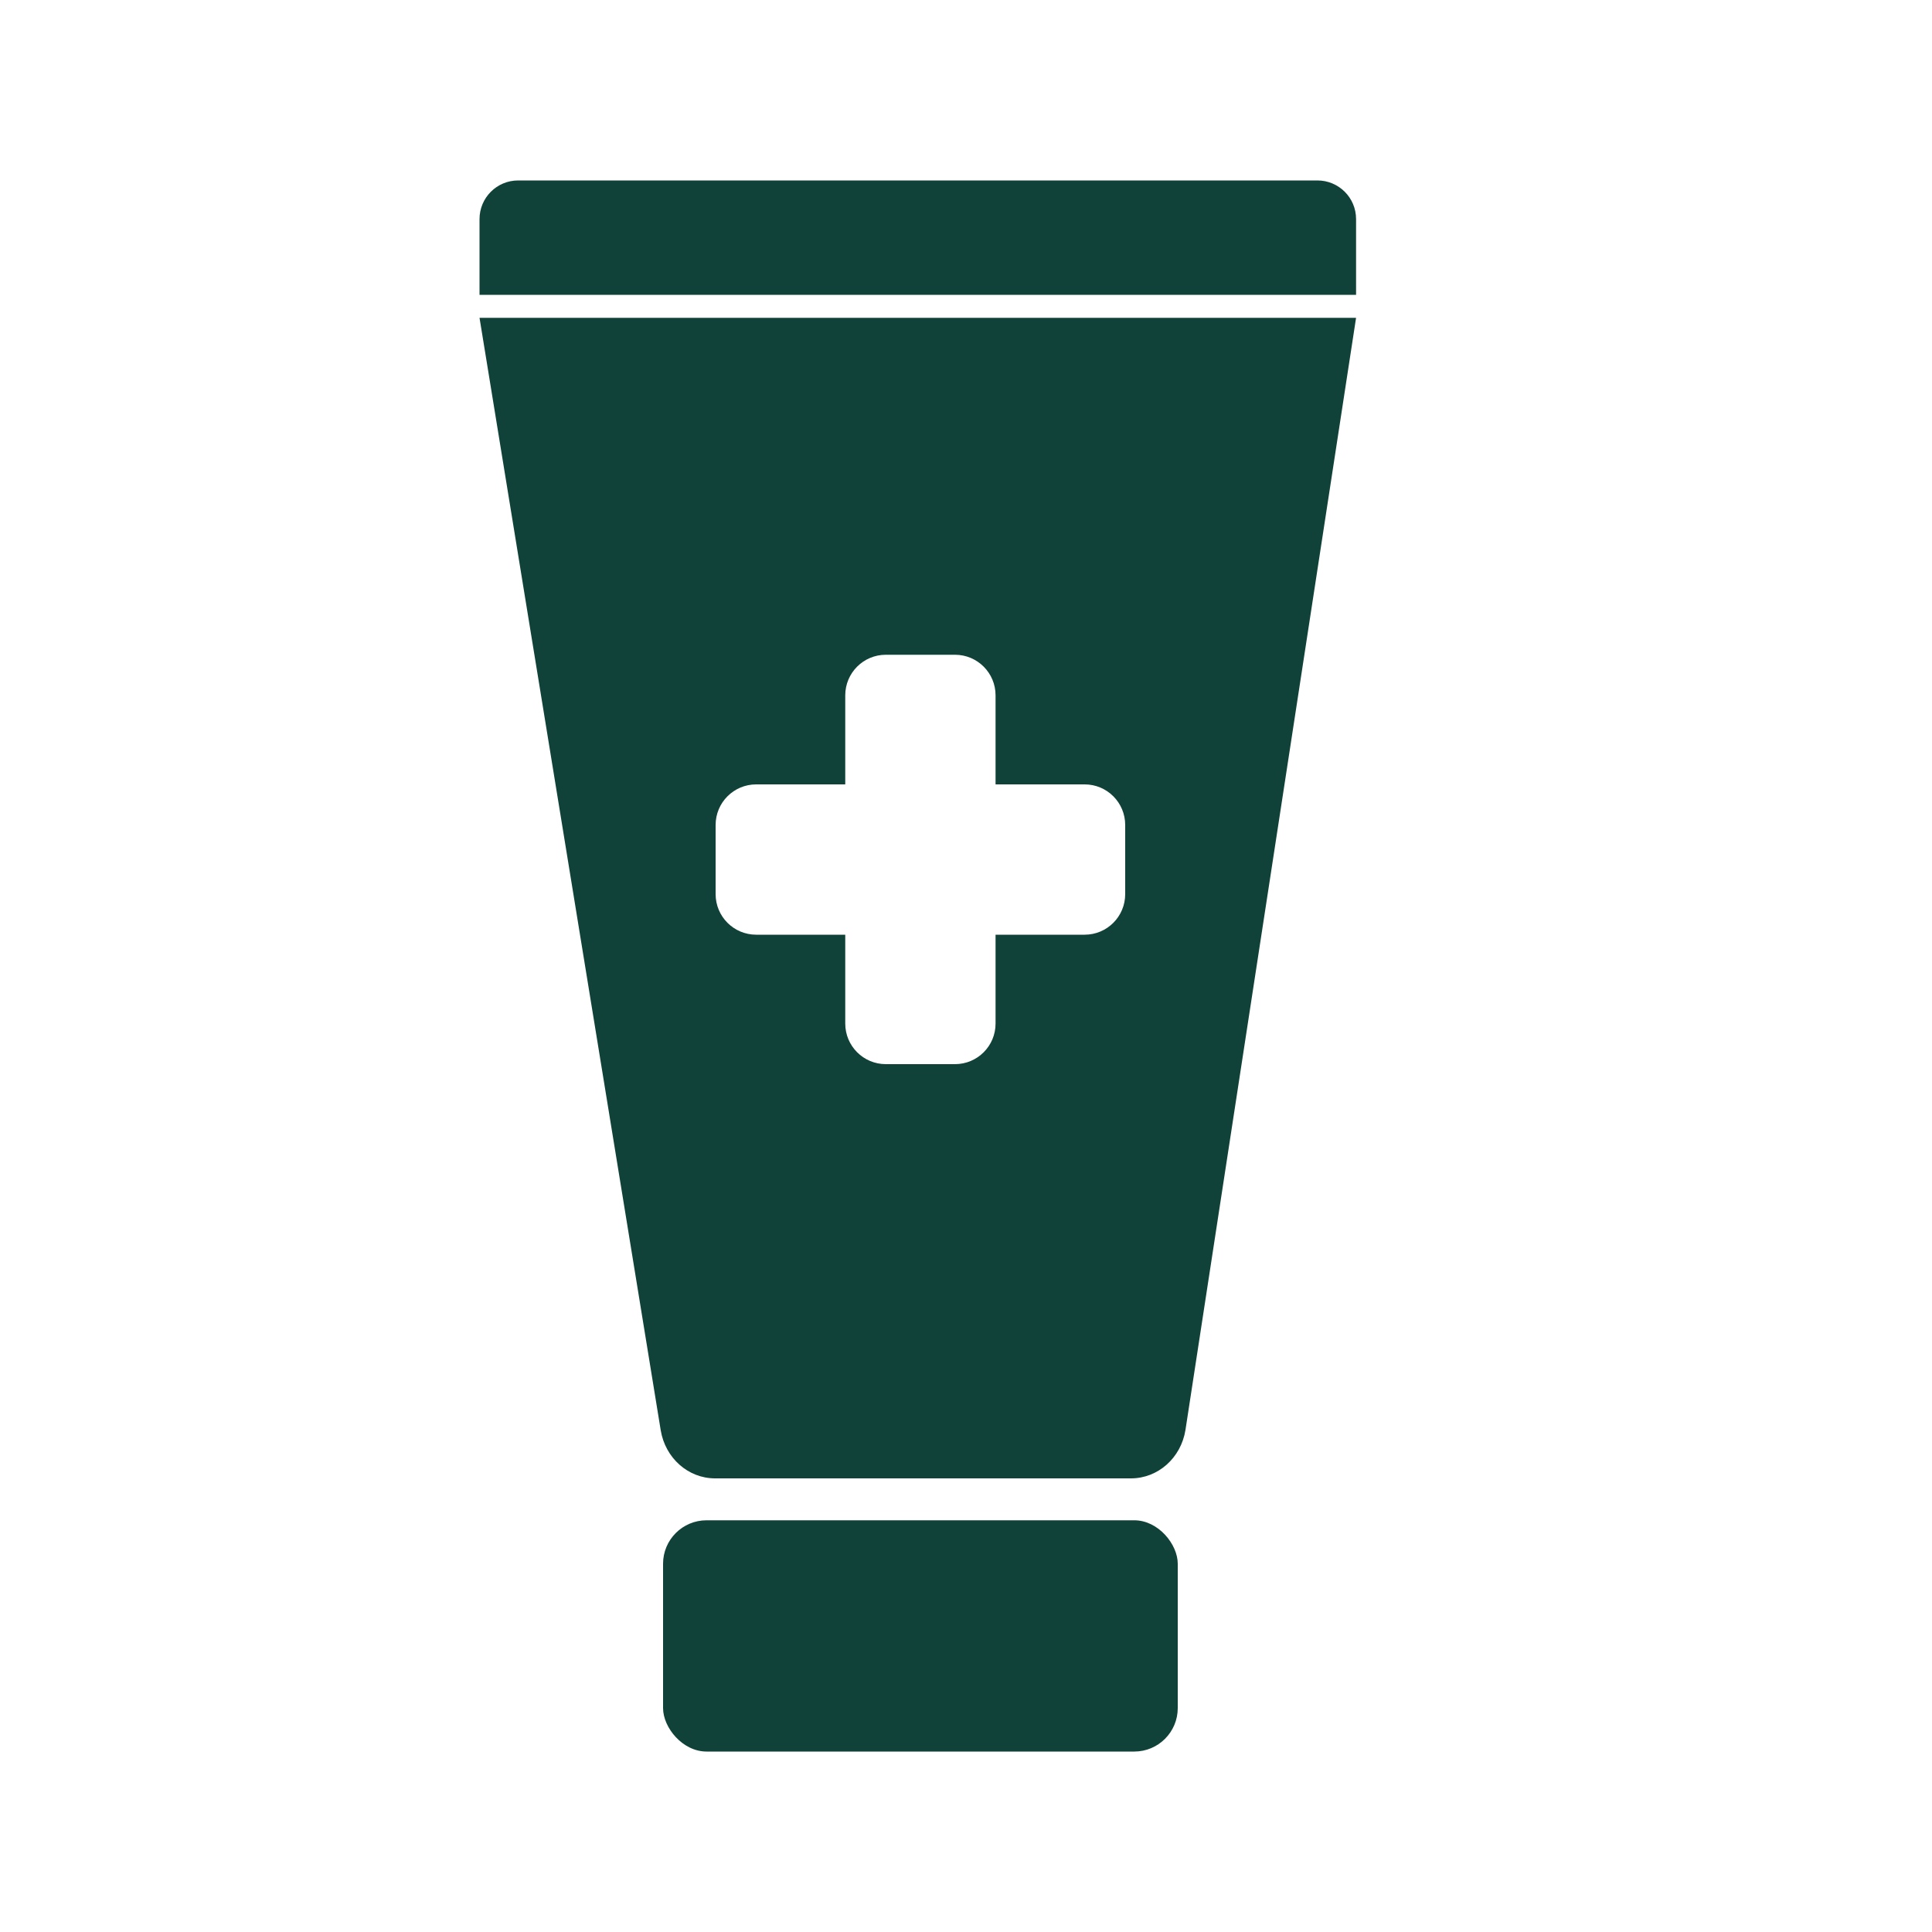
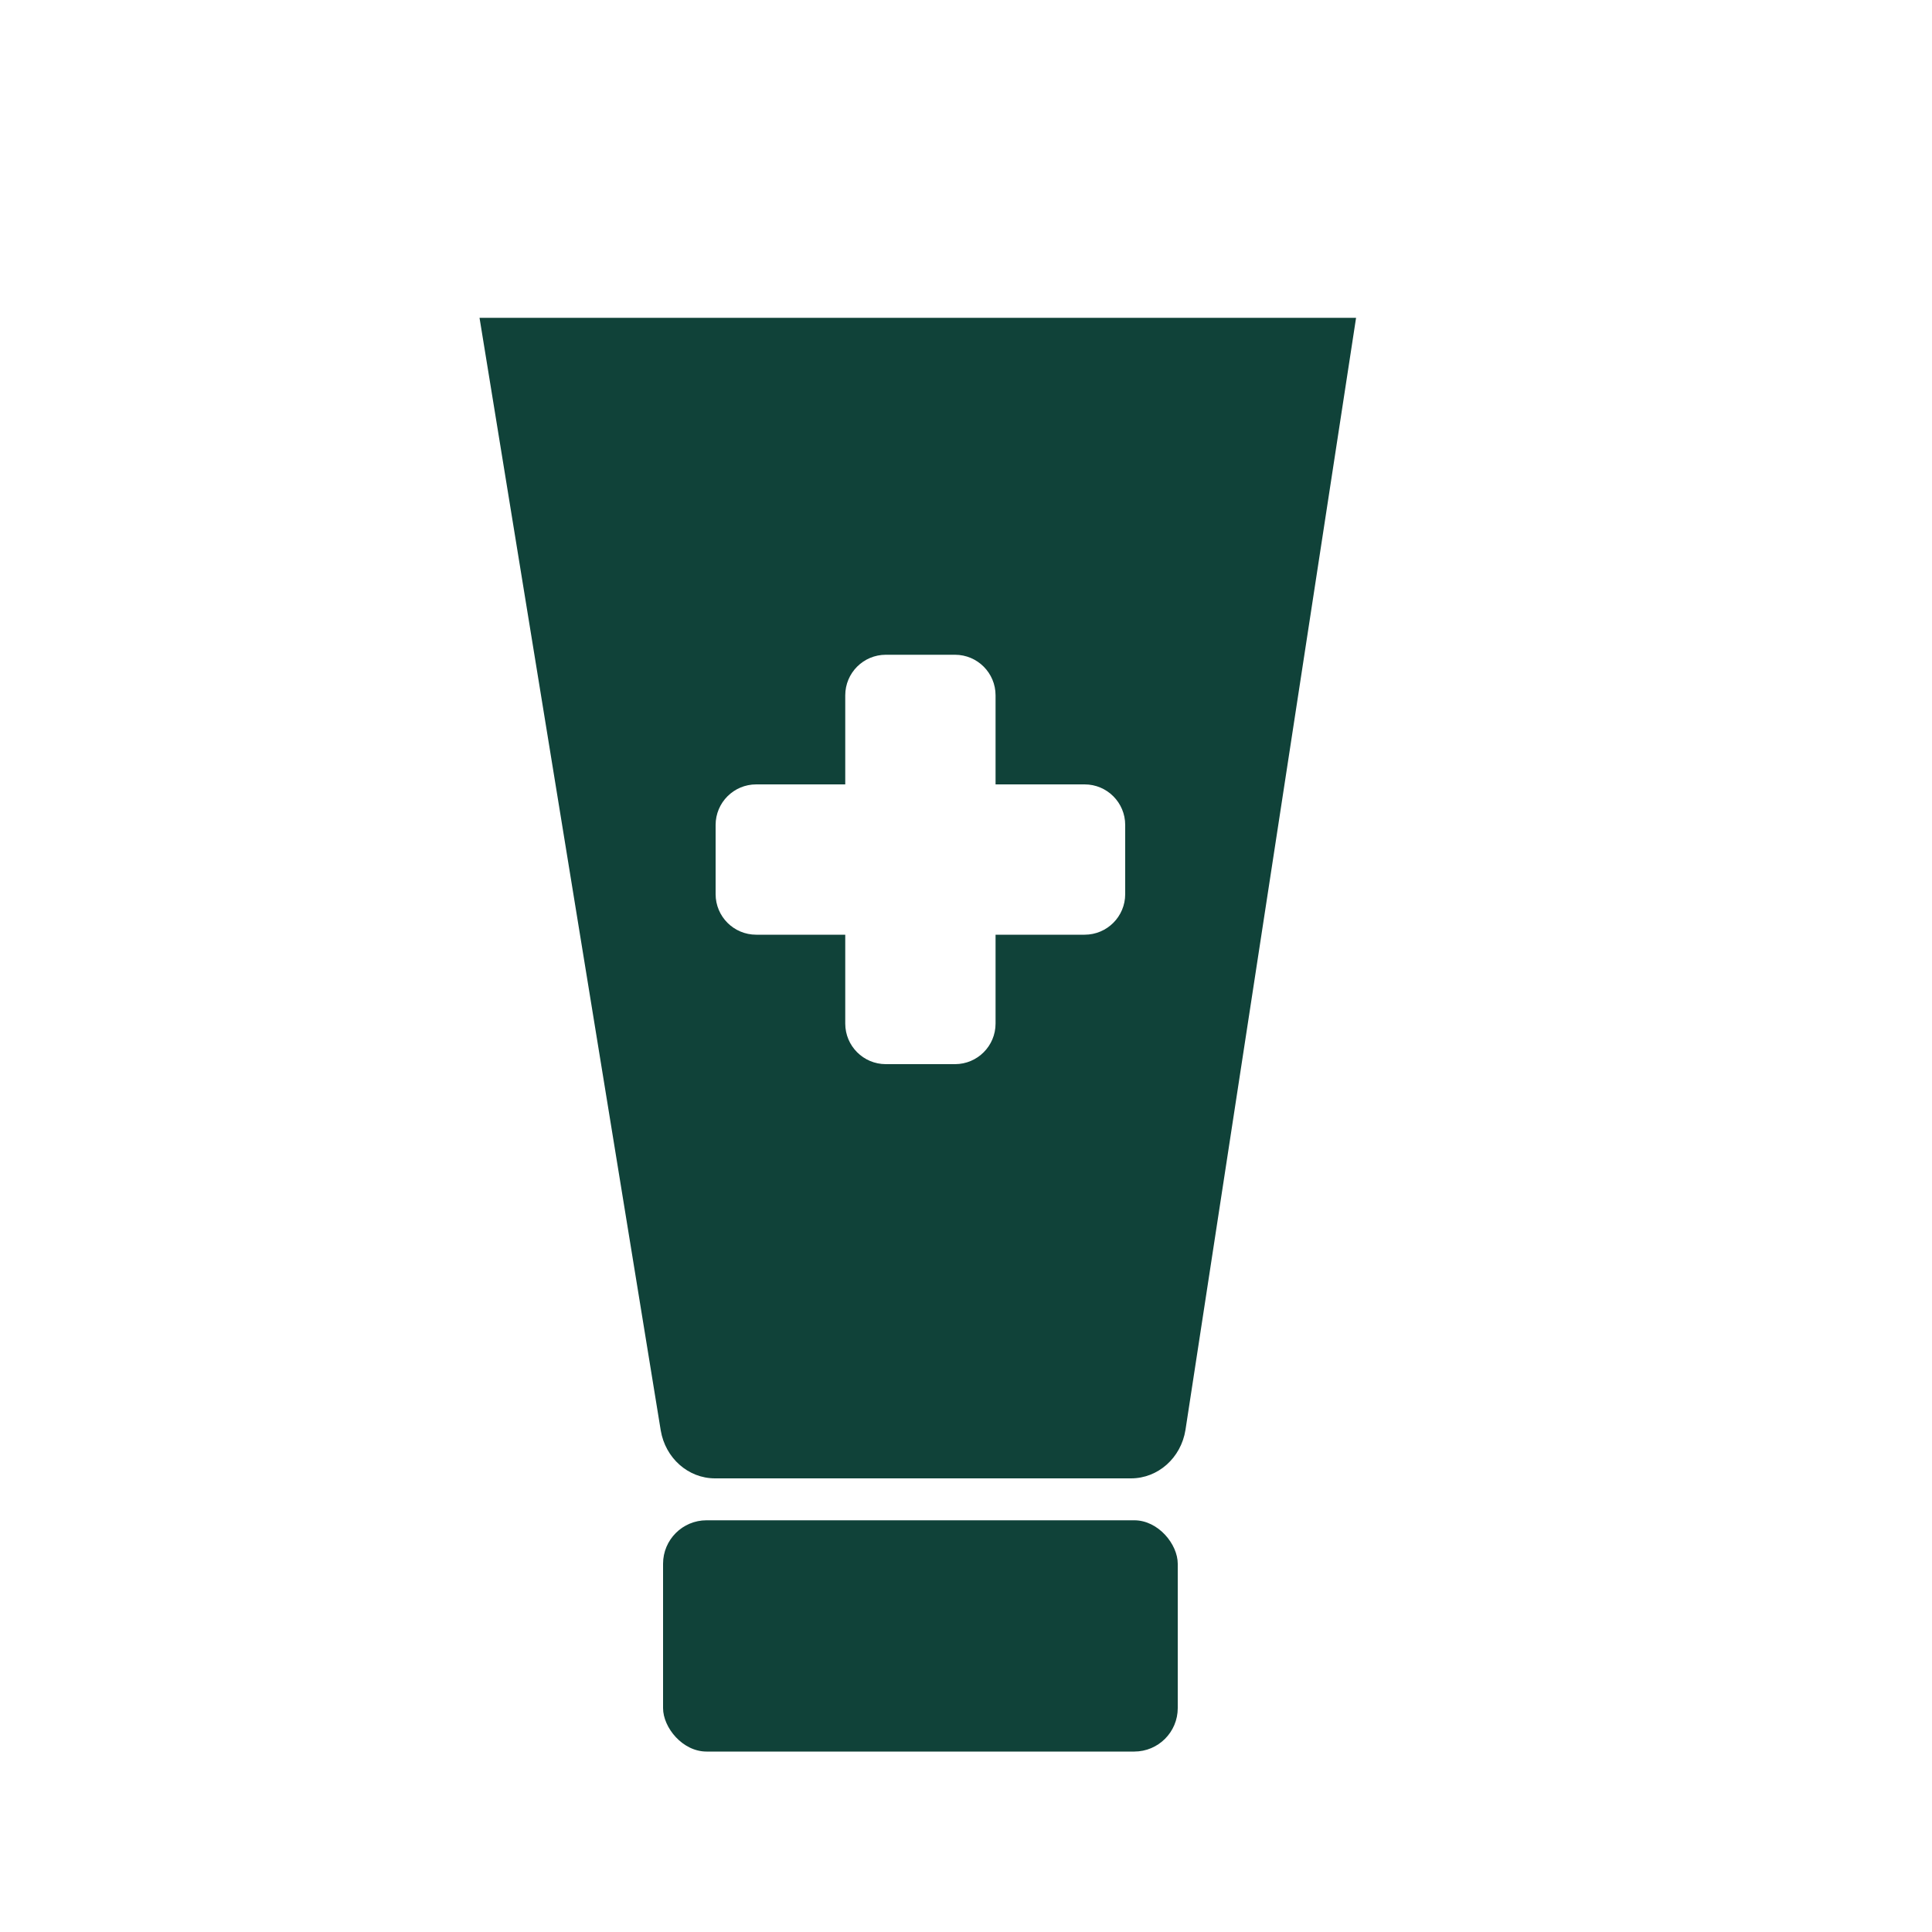
<svg xmlns="http://www.w3.org/2000/svg" id="Layer_1" viewBox="0 0 100 100">
  <defs>
    <style>
      .cls-1 {
        fill: #104239;
      }
    </style>
  </defs>
  <rect class="cls-1" x="34.32" y="78.69" width="26.64" height="11.97" rx="2.25" ry="2.25" />
-   <path class="cls-1" d="M26.82,9.34h41.37c1.1,0,2,.89,2,2v3.92H24.82v-3.92c0-1.1.89-2,2-2Z" />
  <path class="cls-1" d="M24.82,16.45l9.38,57.59c.24,1.43,1.42,2.48,2.81,2.48h21.53c1.4,0,2.59-1.06,2.82-2.51l8.83-57.56H24.82ZM58.24,46.28c0,1.16-.94,2.1-2.1,2.1h-4.61v4.6c0,1.16-.94,2.1-2.1,2.1h-3.58c-1.16,0-2.1-.94-2.1-2.1v-4.6h-4.61c-1.16,0-2.1-.94-2.1-2.1v-3.58c0-1.16.94-2.1,2.1-2.1h4.61v-4.61c0-1.16.94-2.1,2.1-2.1h3.58c1.16,0,2.1.94,2.1,2.1v4.61h4.61c1.16,0,2.1.94,2.1,2.1v3.58Z" />
</svg>